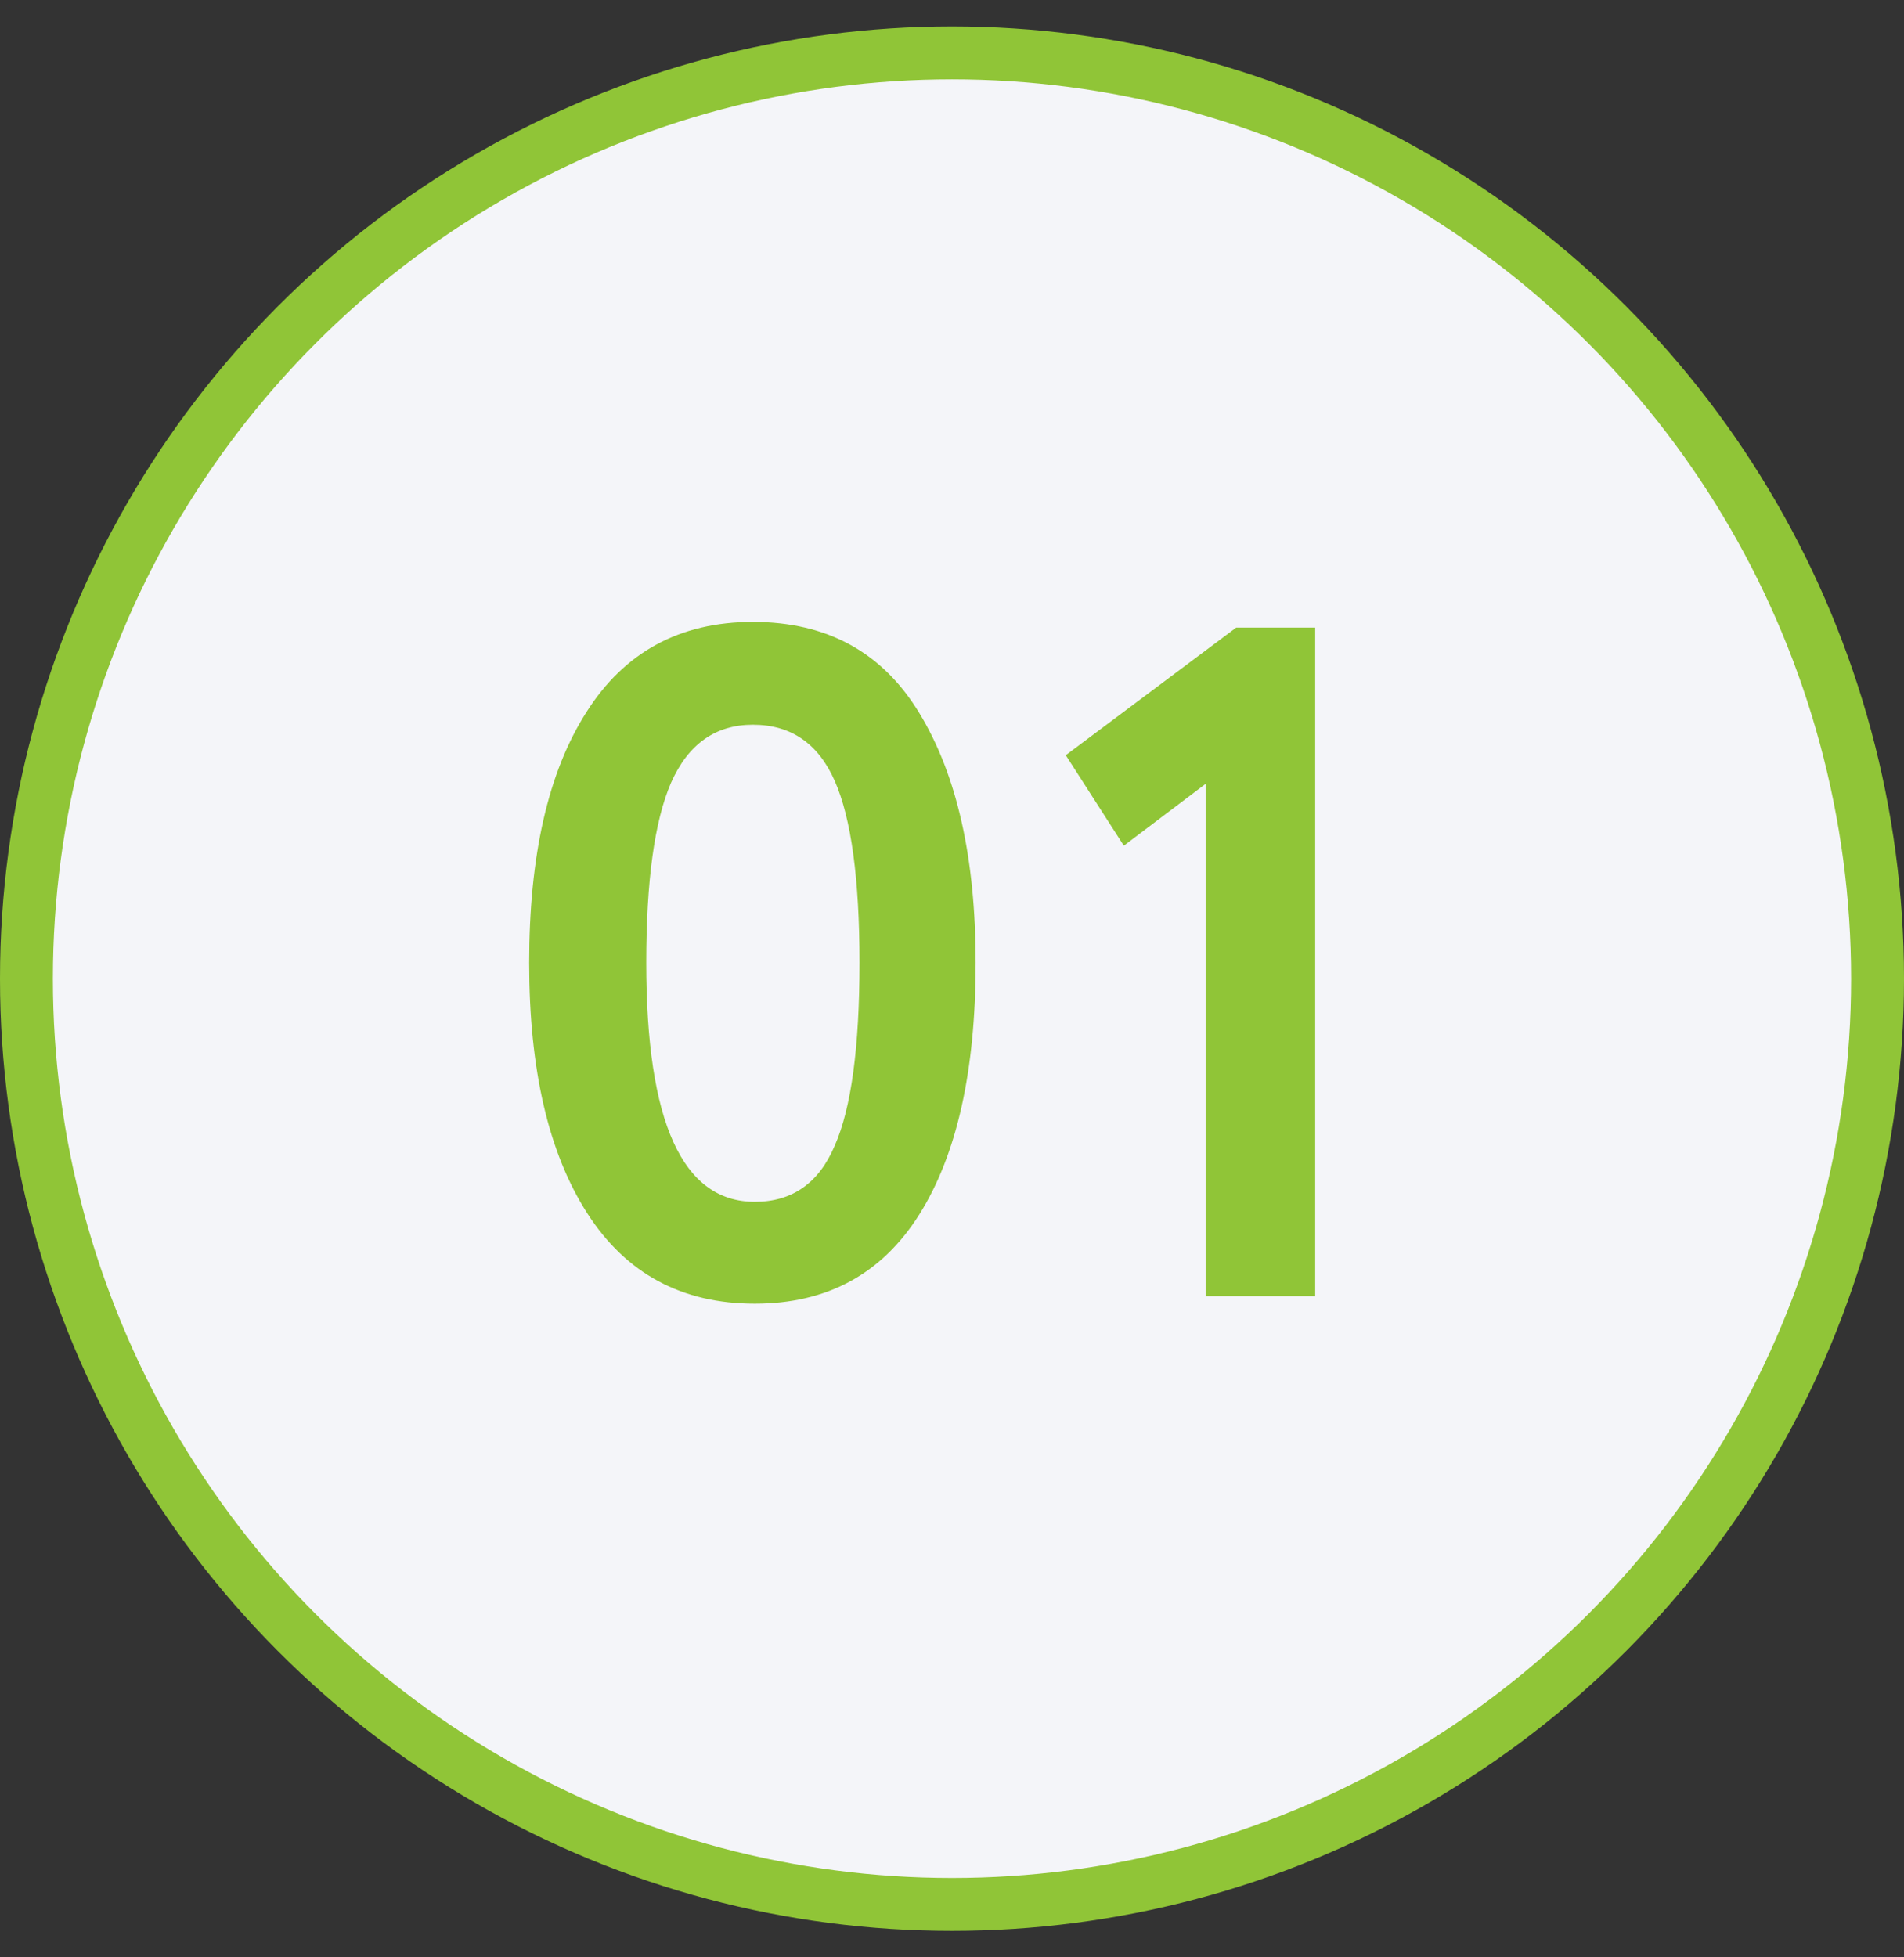
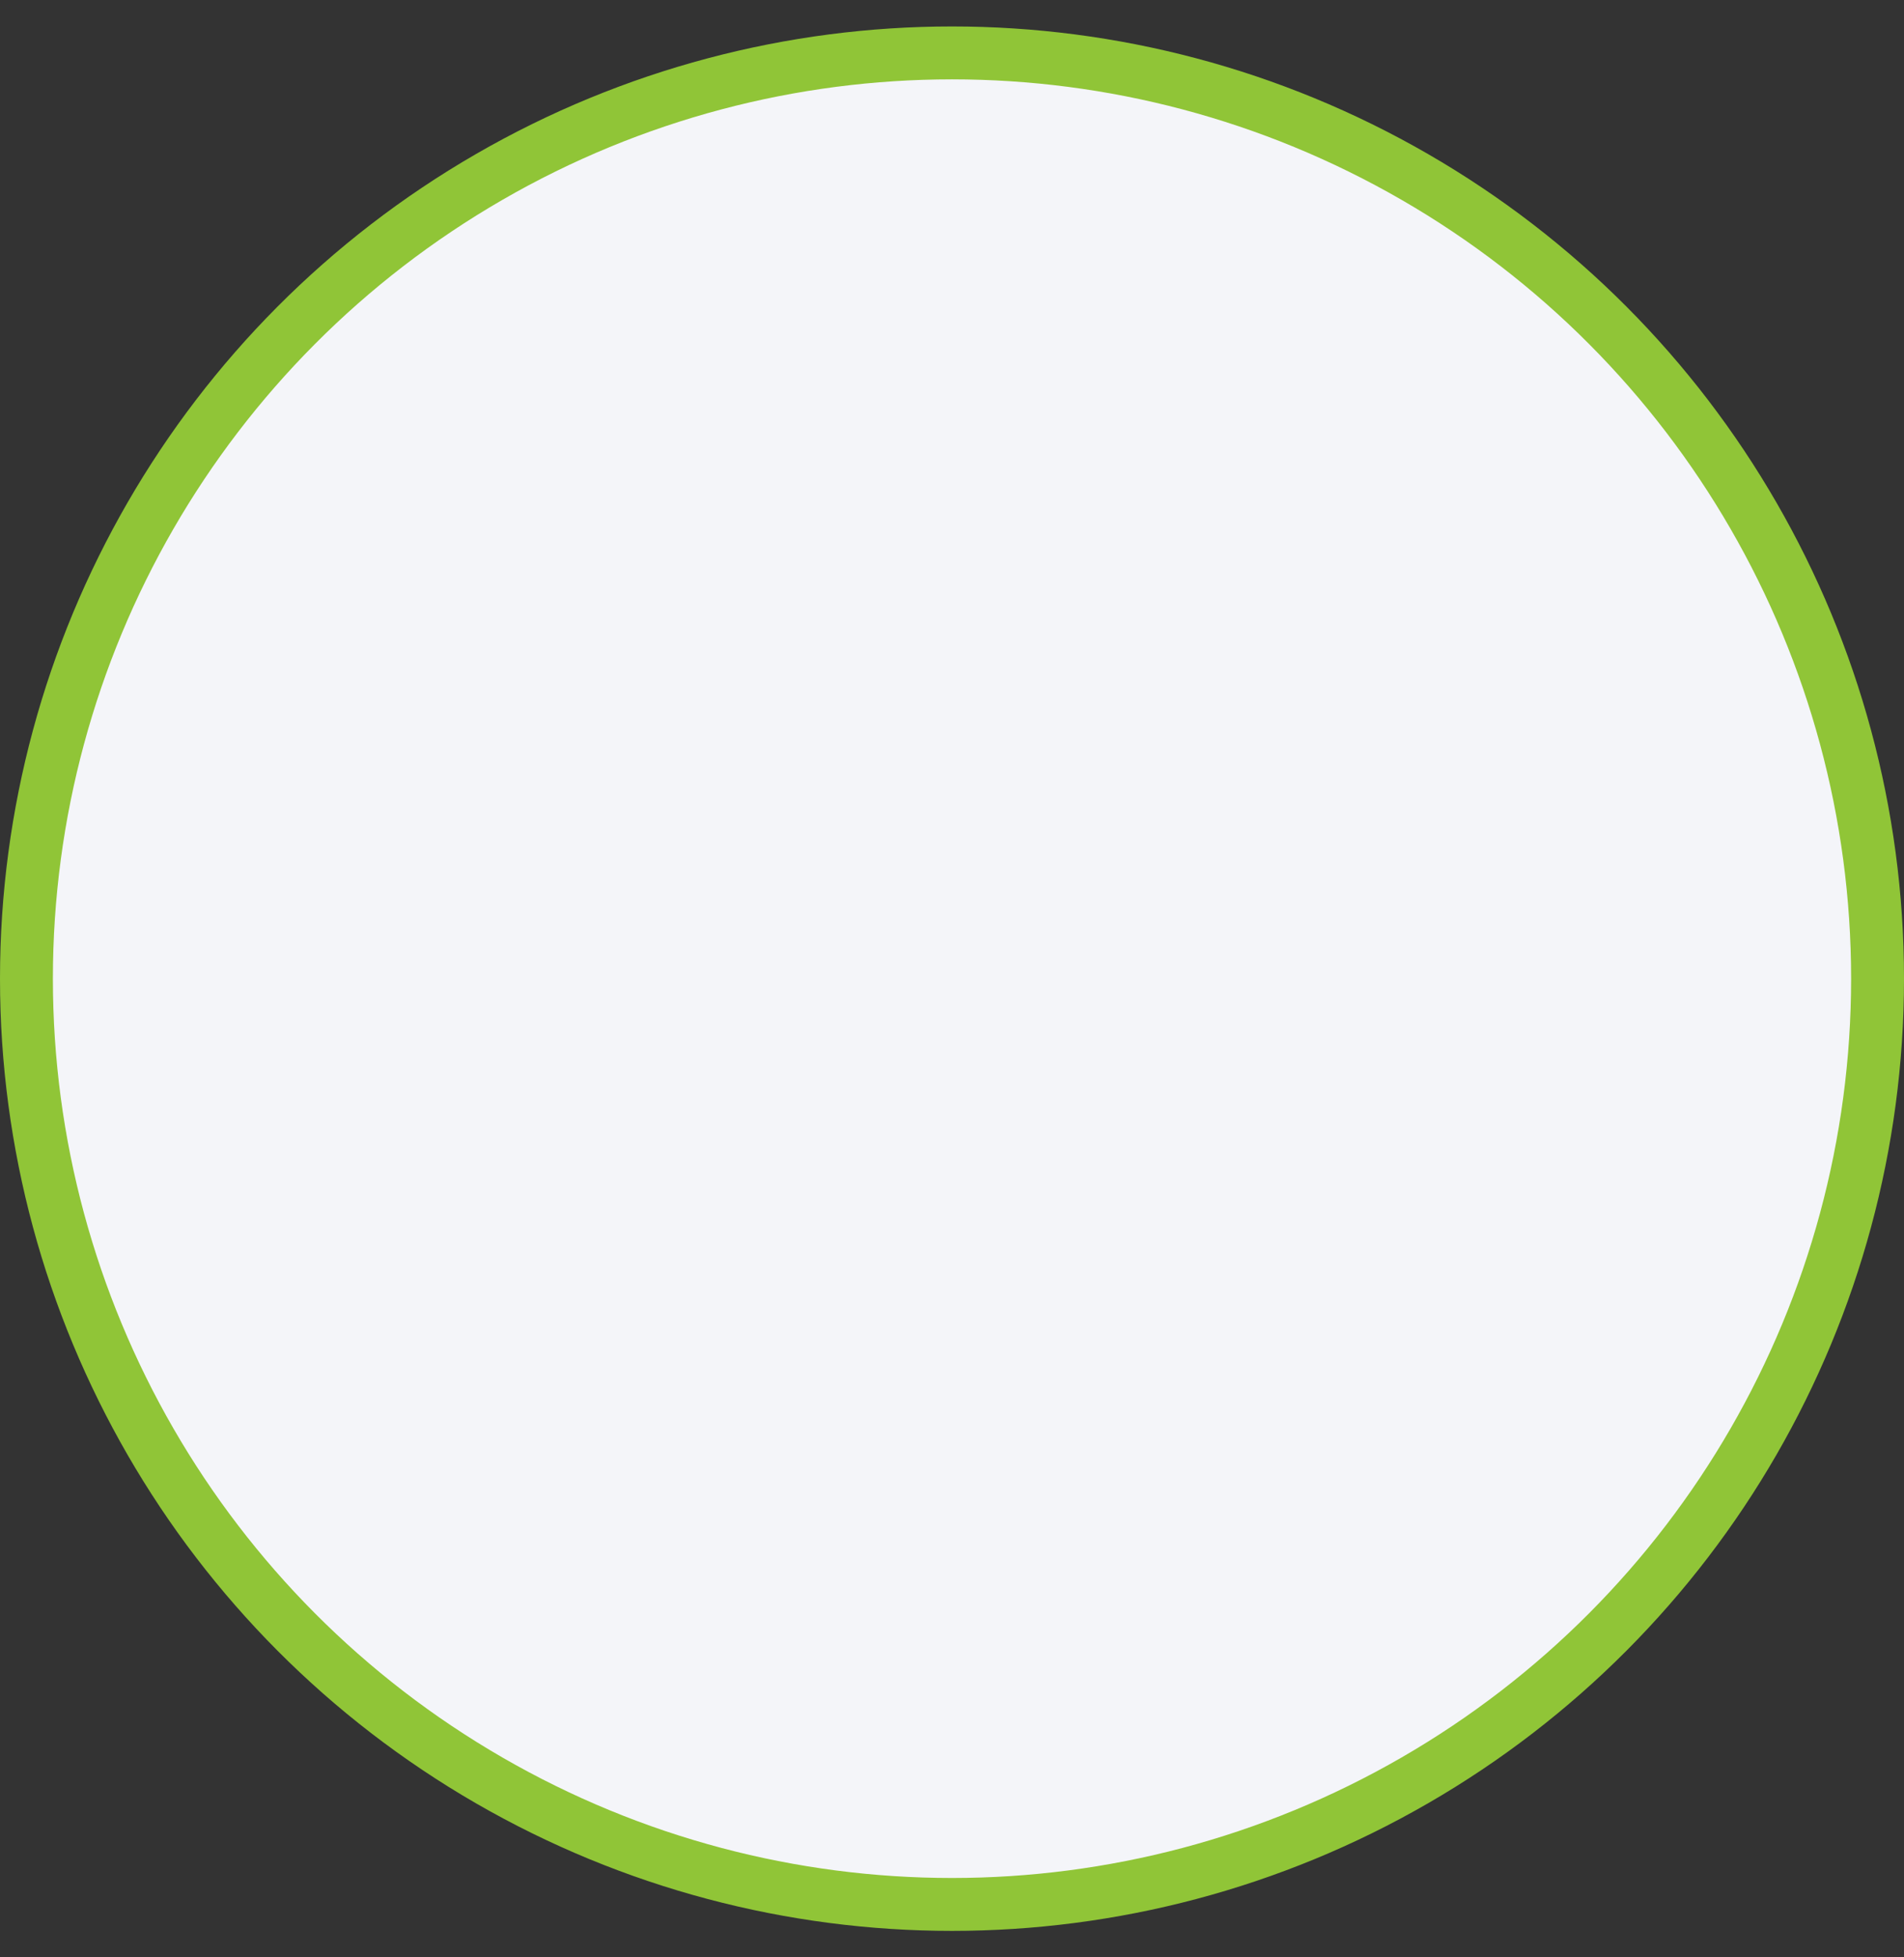
<svg xmlns="http://www.w3.org/2000/svg" width="36" height="37" viewBox="0 0 36 37" fill="none">
  <rect x="0" y="0" width="36" height="37" fill="#333333" stroke="none" />
  <circle cx="18" cy="18.5" r="17.5" fill="#F4F5F9" stroke="#90C537" />
-   <path d="M14.235 11.756C15.639 11.756 16.689 12.332 17.385 13.484C18.093 14.648 18.447 16.22 18.447 18.2C18.447 20.24 18.093 21.824 17.385 22.952C16.677 24.08 15.639 24.644 14.271 24.644C12.891 24.644 11.835 24.074 11.103 22.934C10.371 21.794 10.005 20.216 10.005 18.2C10.005 16.172 10.365 14.594 11.085 13.466C11.805 12.326 12.855 11.756 14.235 11.756ZM12.219 18.2C12.219 21.212 12.903 22.718 14.271 22.718C14.979 22.718 15.483 22.364 15.783 21.656C16.095 20.948 16.251 19.796 16.251 18.2C16.251 16.616 16.095 15.47 15.783 14.762C15.471 14.054 14.955 13.7 14.235 13.7C13.527 13.7 13.011 14.066 12.687 14.798C12.375 15.518 12.219 16.652 12.219 18.2ZM21.249 15.986L20.151 14.276L23.373 11.864H24.867V24.5H22.797V14.816L21.249 15.986Z" fill="#90C537" />
</svg>